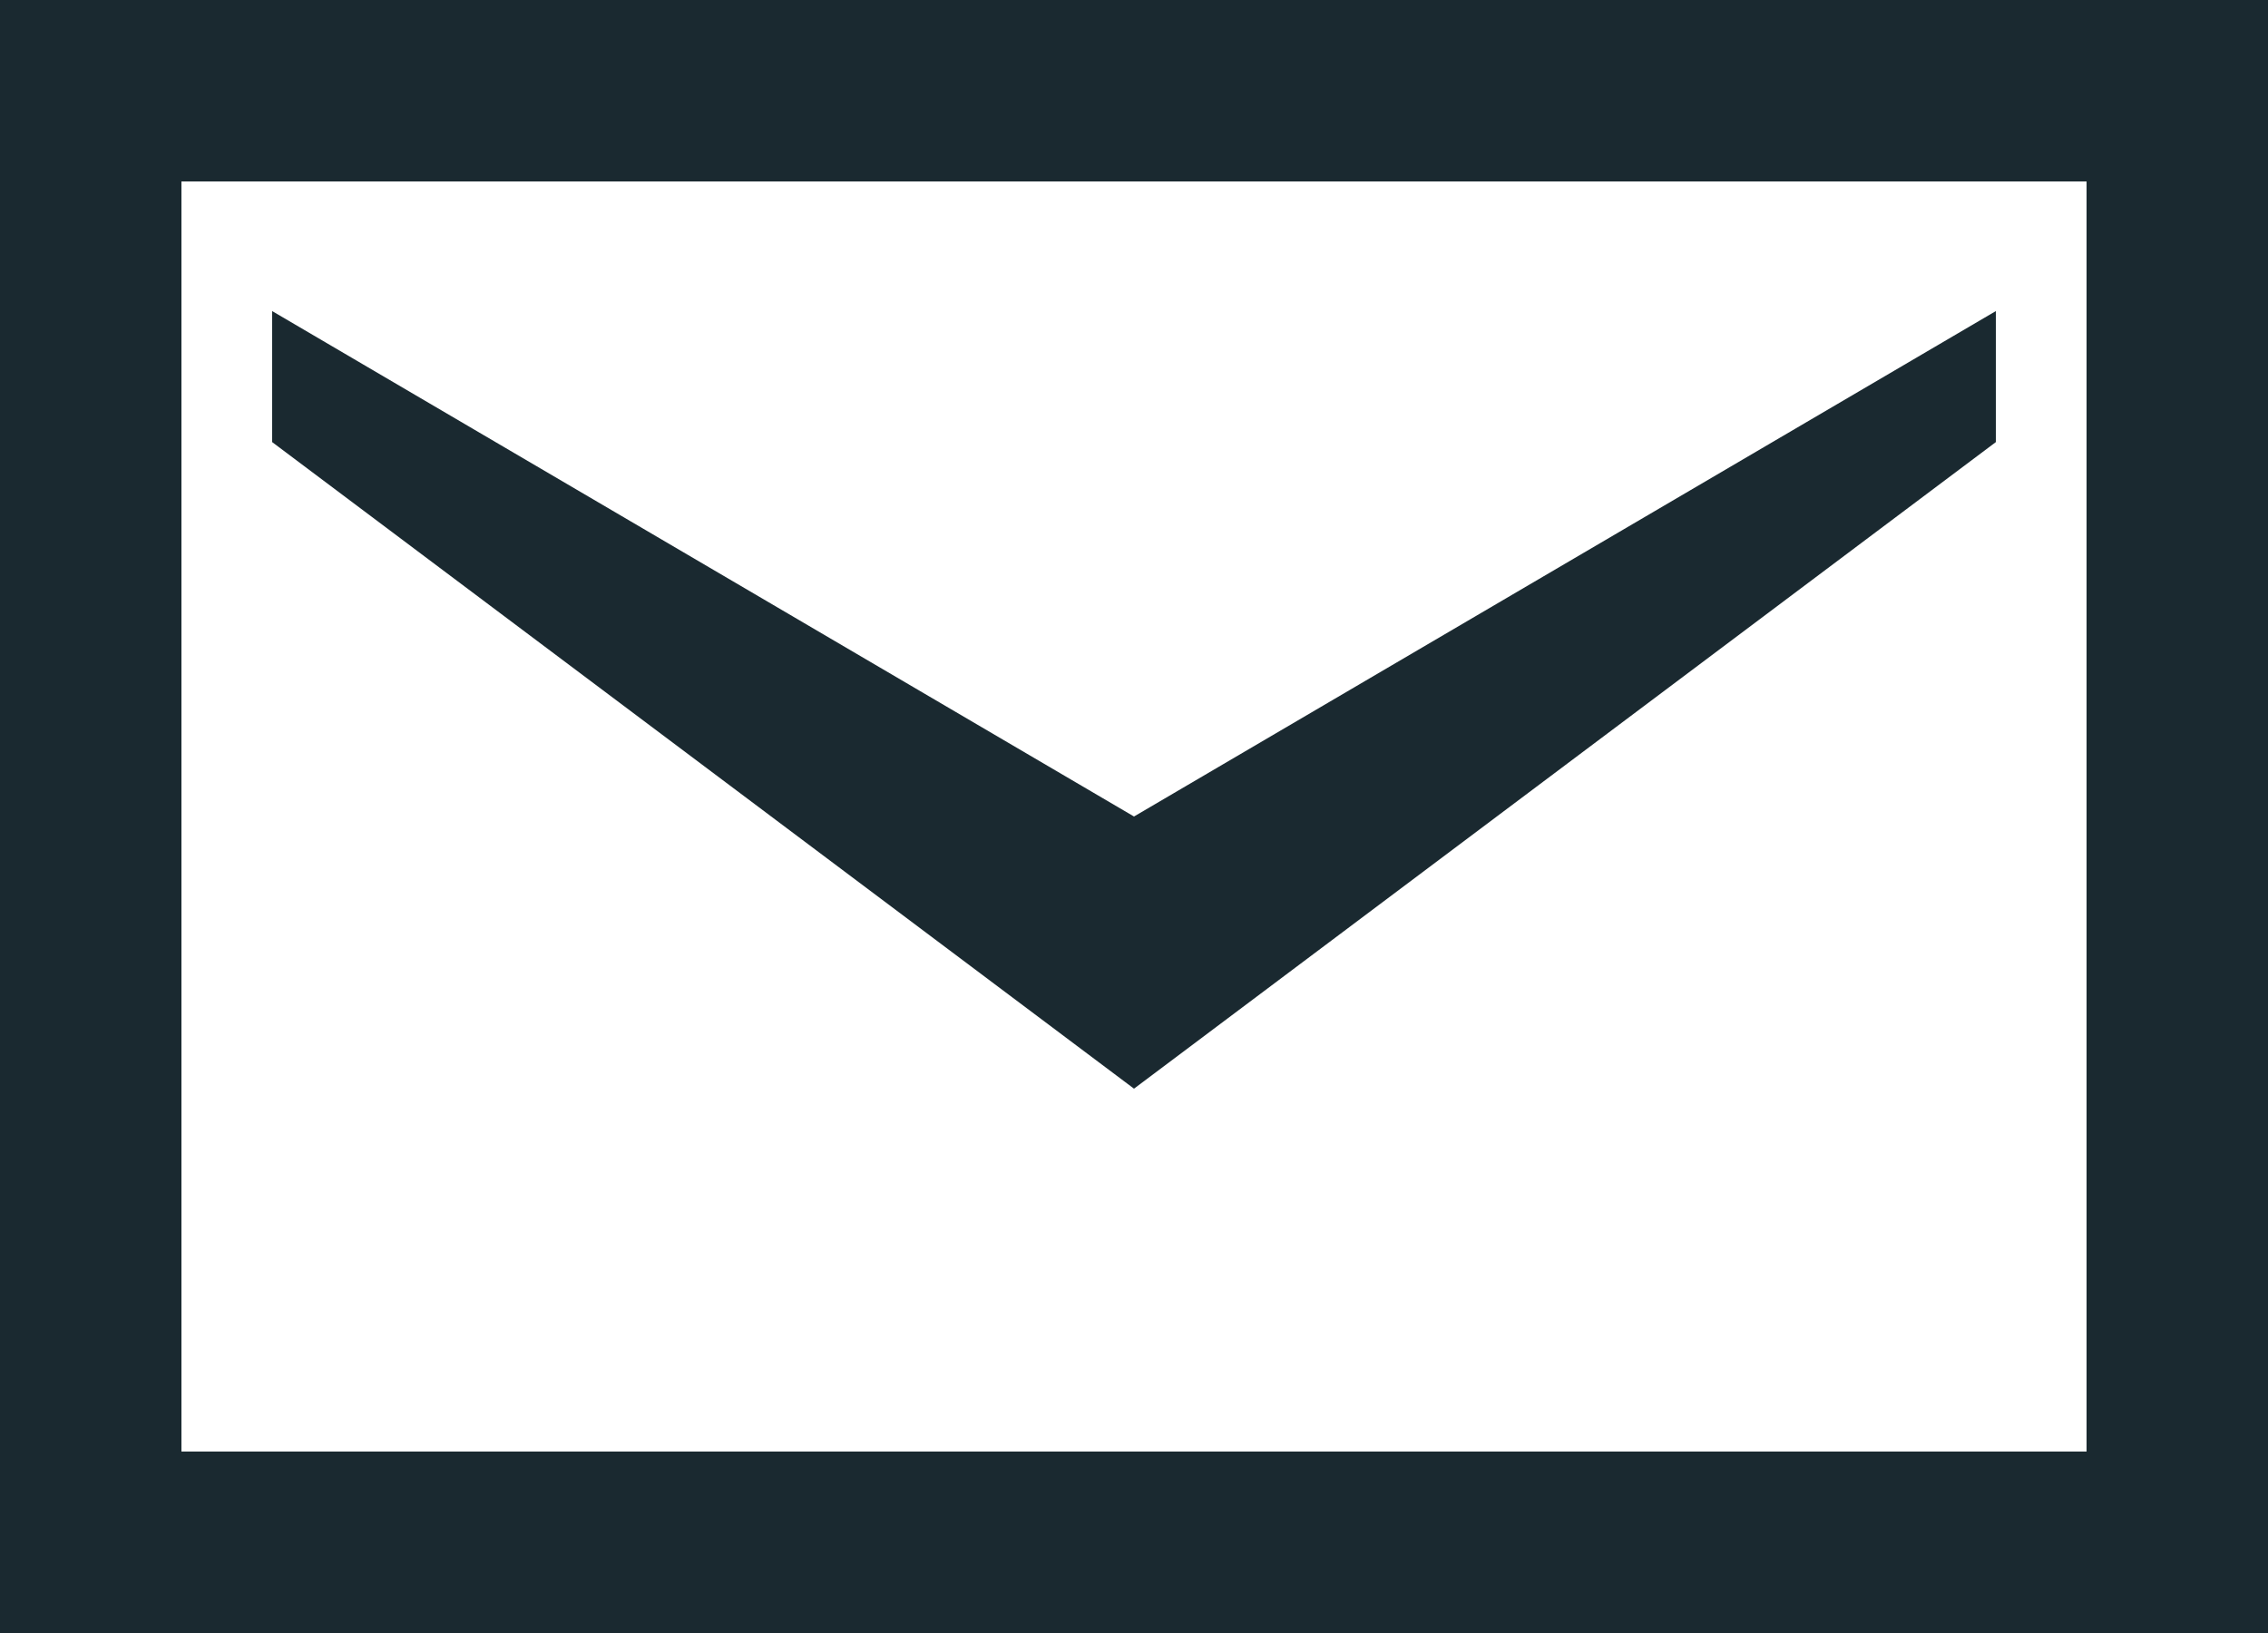
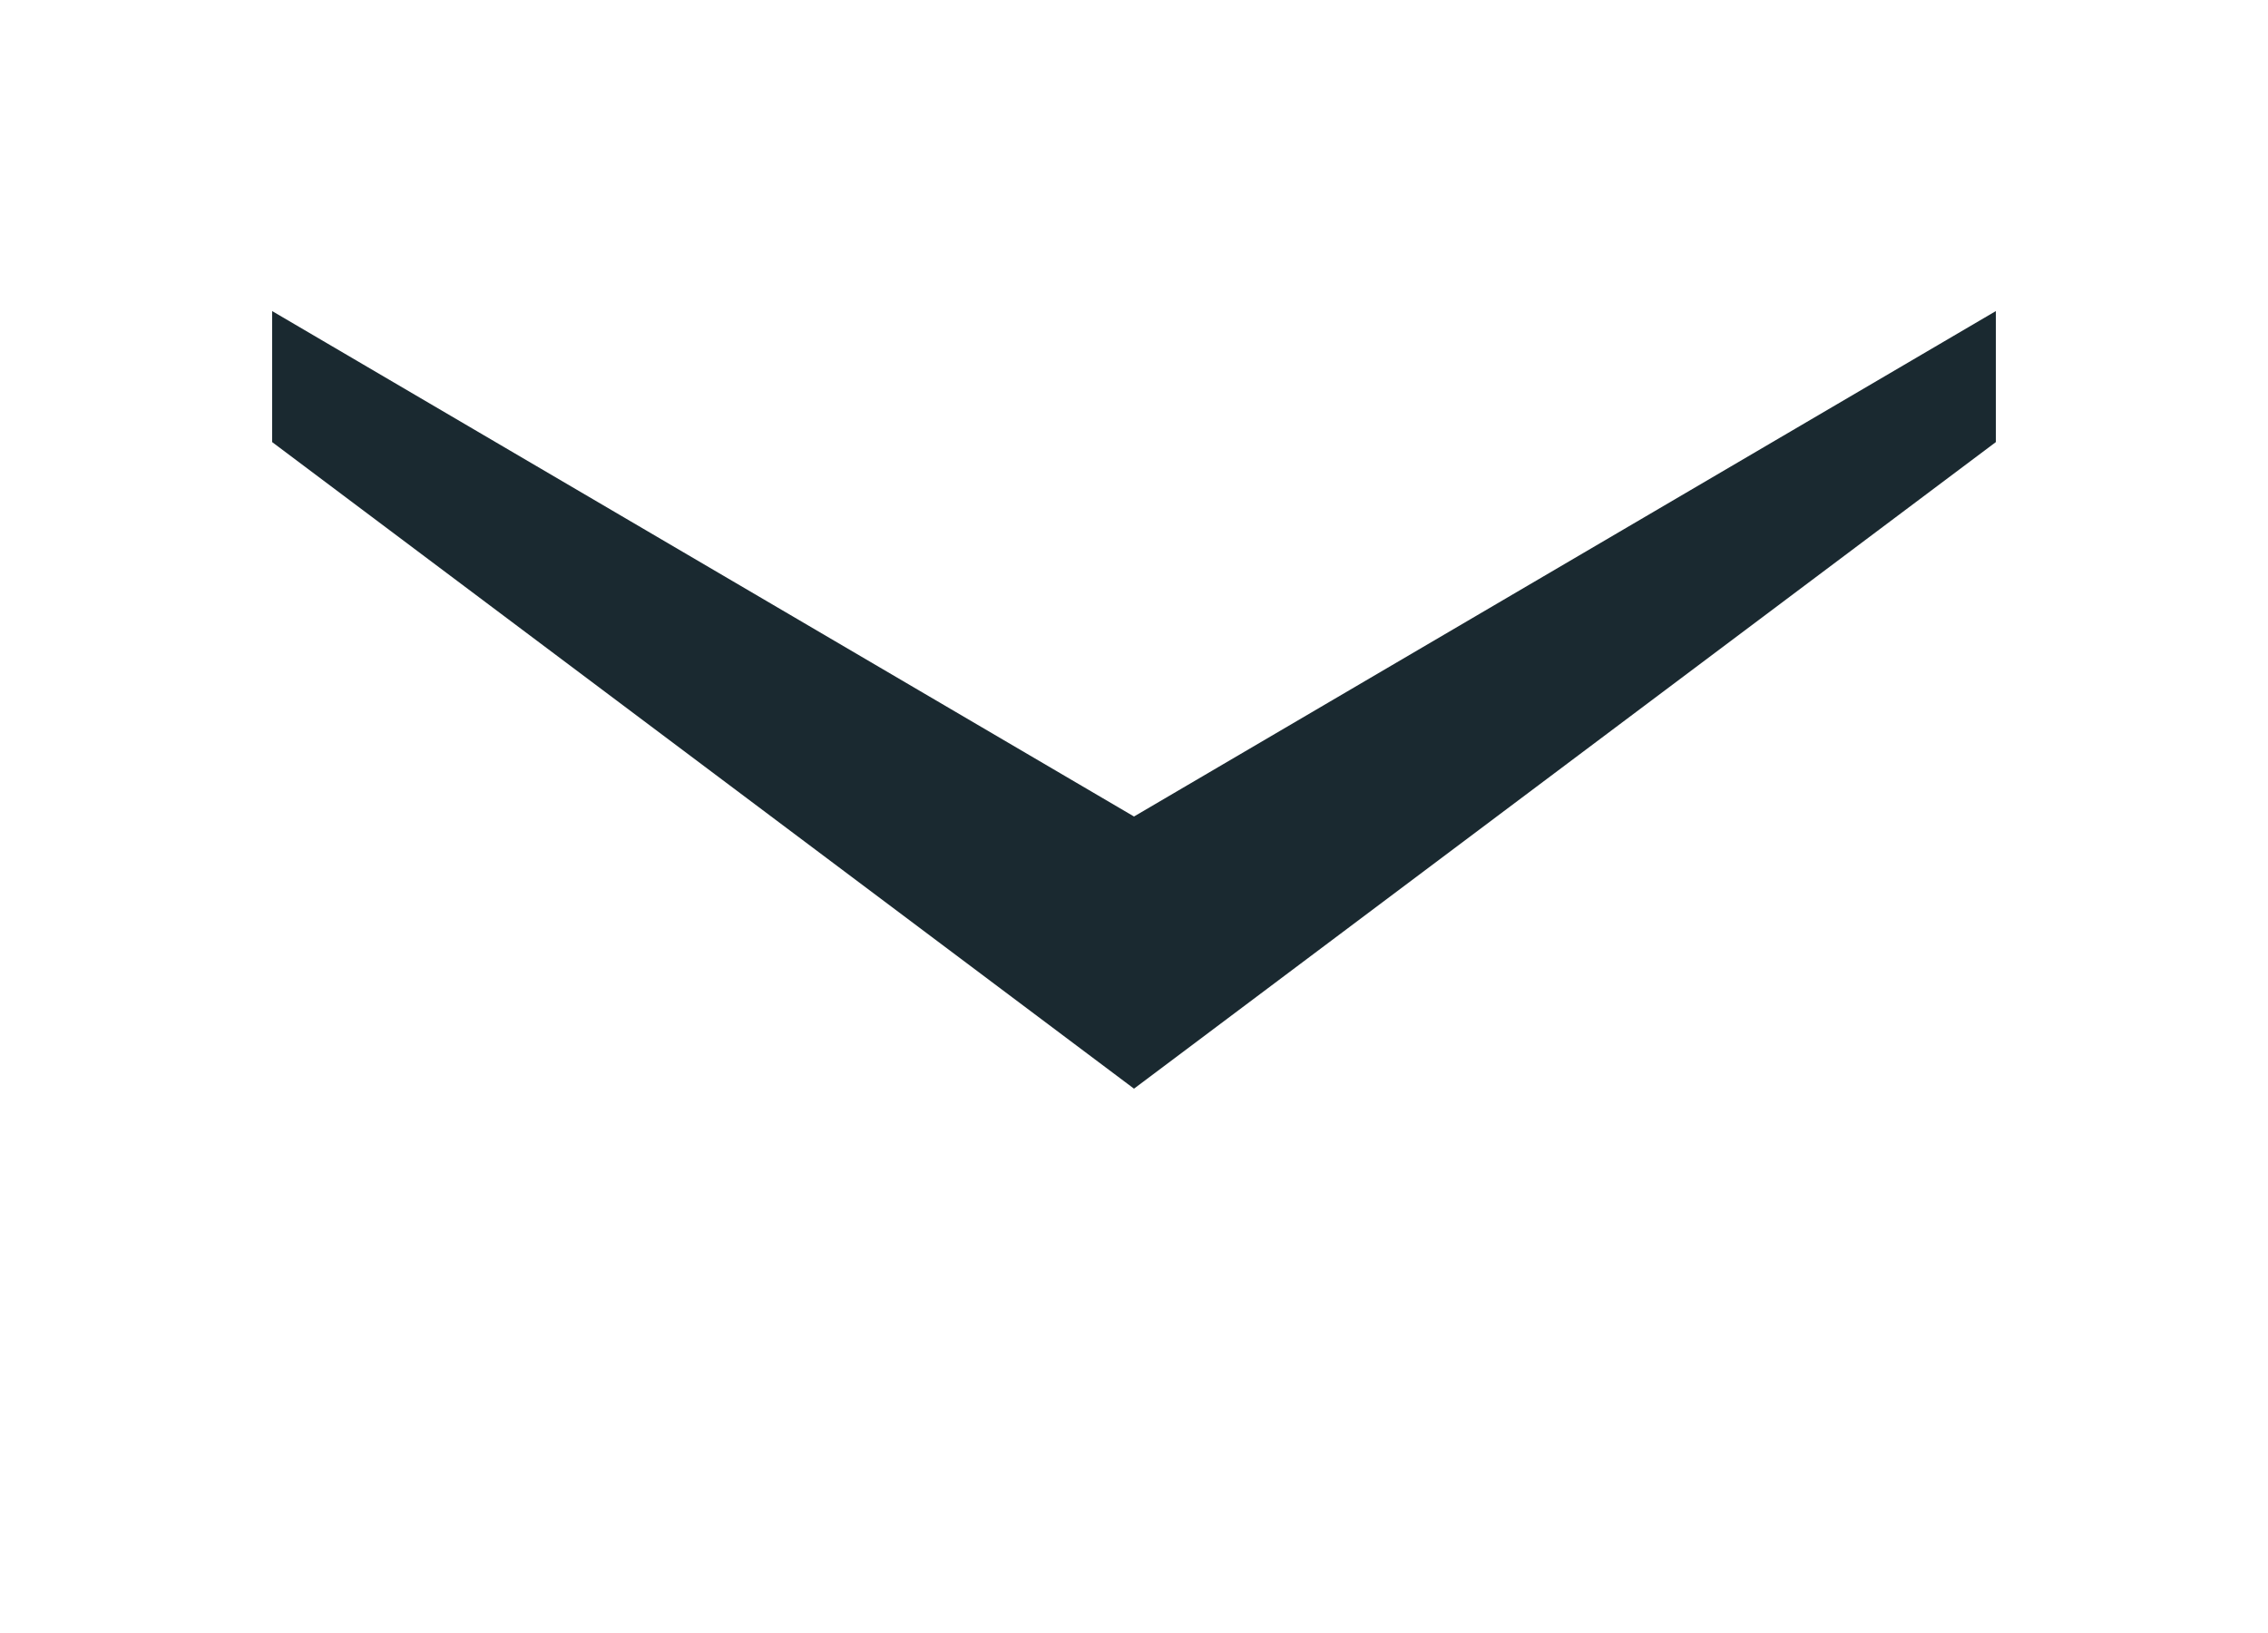
<svg xmlns="http://www.w3.org/2000/svg" id="グループ_6975" data-name="グループ 6975" width="50" height="36" viewBox="0 0 50 36">
-   <path id="パス_10619" data-name="パス 10619" d="M4,4H46V32H4ZM0,36H50V0H0Z" fill="#1a2930" />
  <path id="パス_10620" data-name="パス 10620" d="M6,9.746,25,24,44,9.746V6.858L25,18,6,6.858Z" fill="#1a2930" />
</svg>